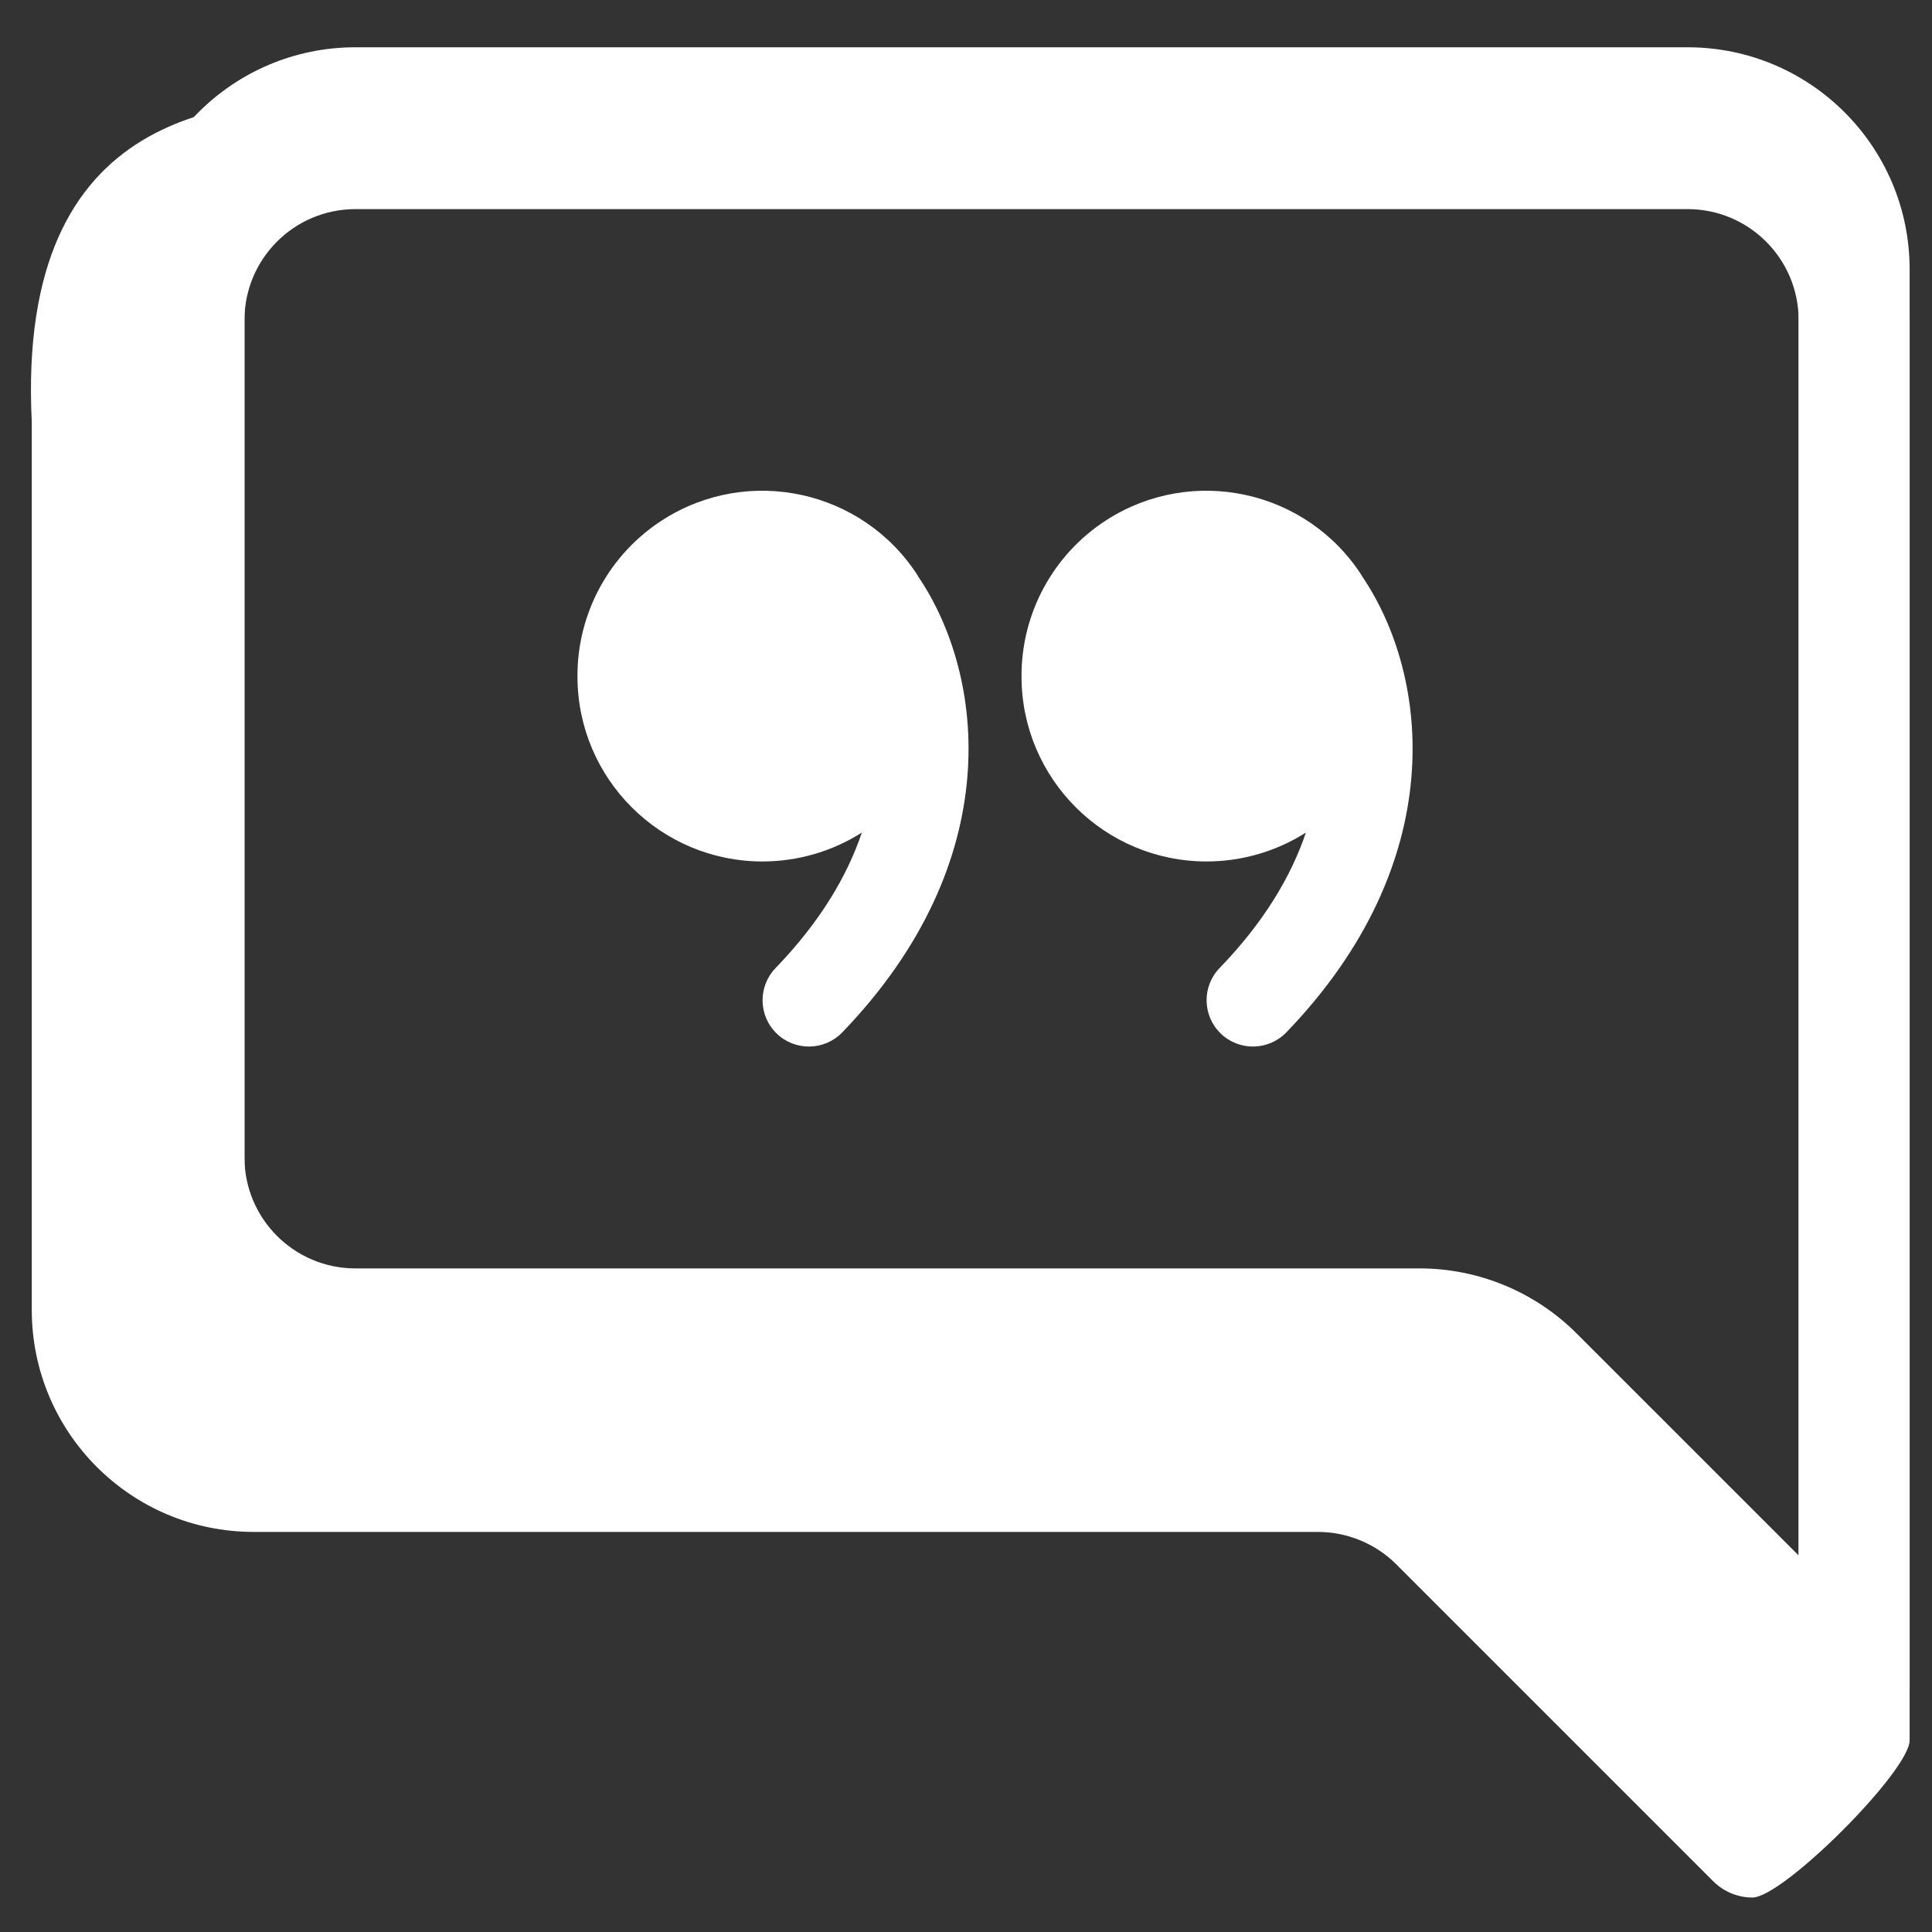
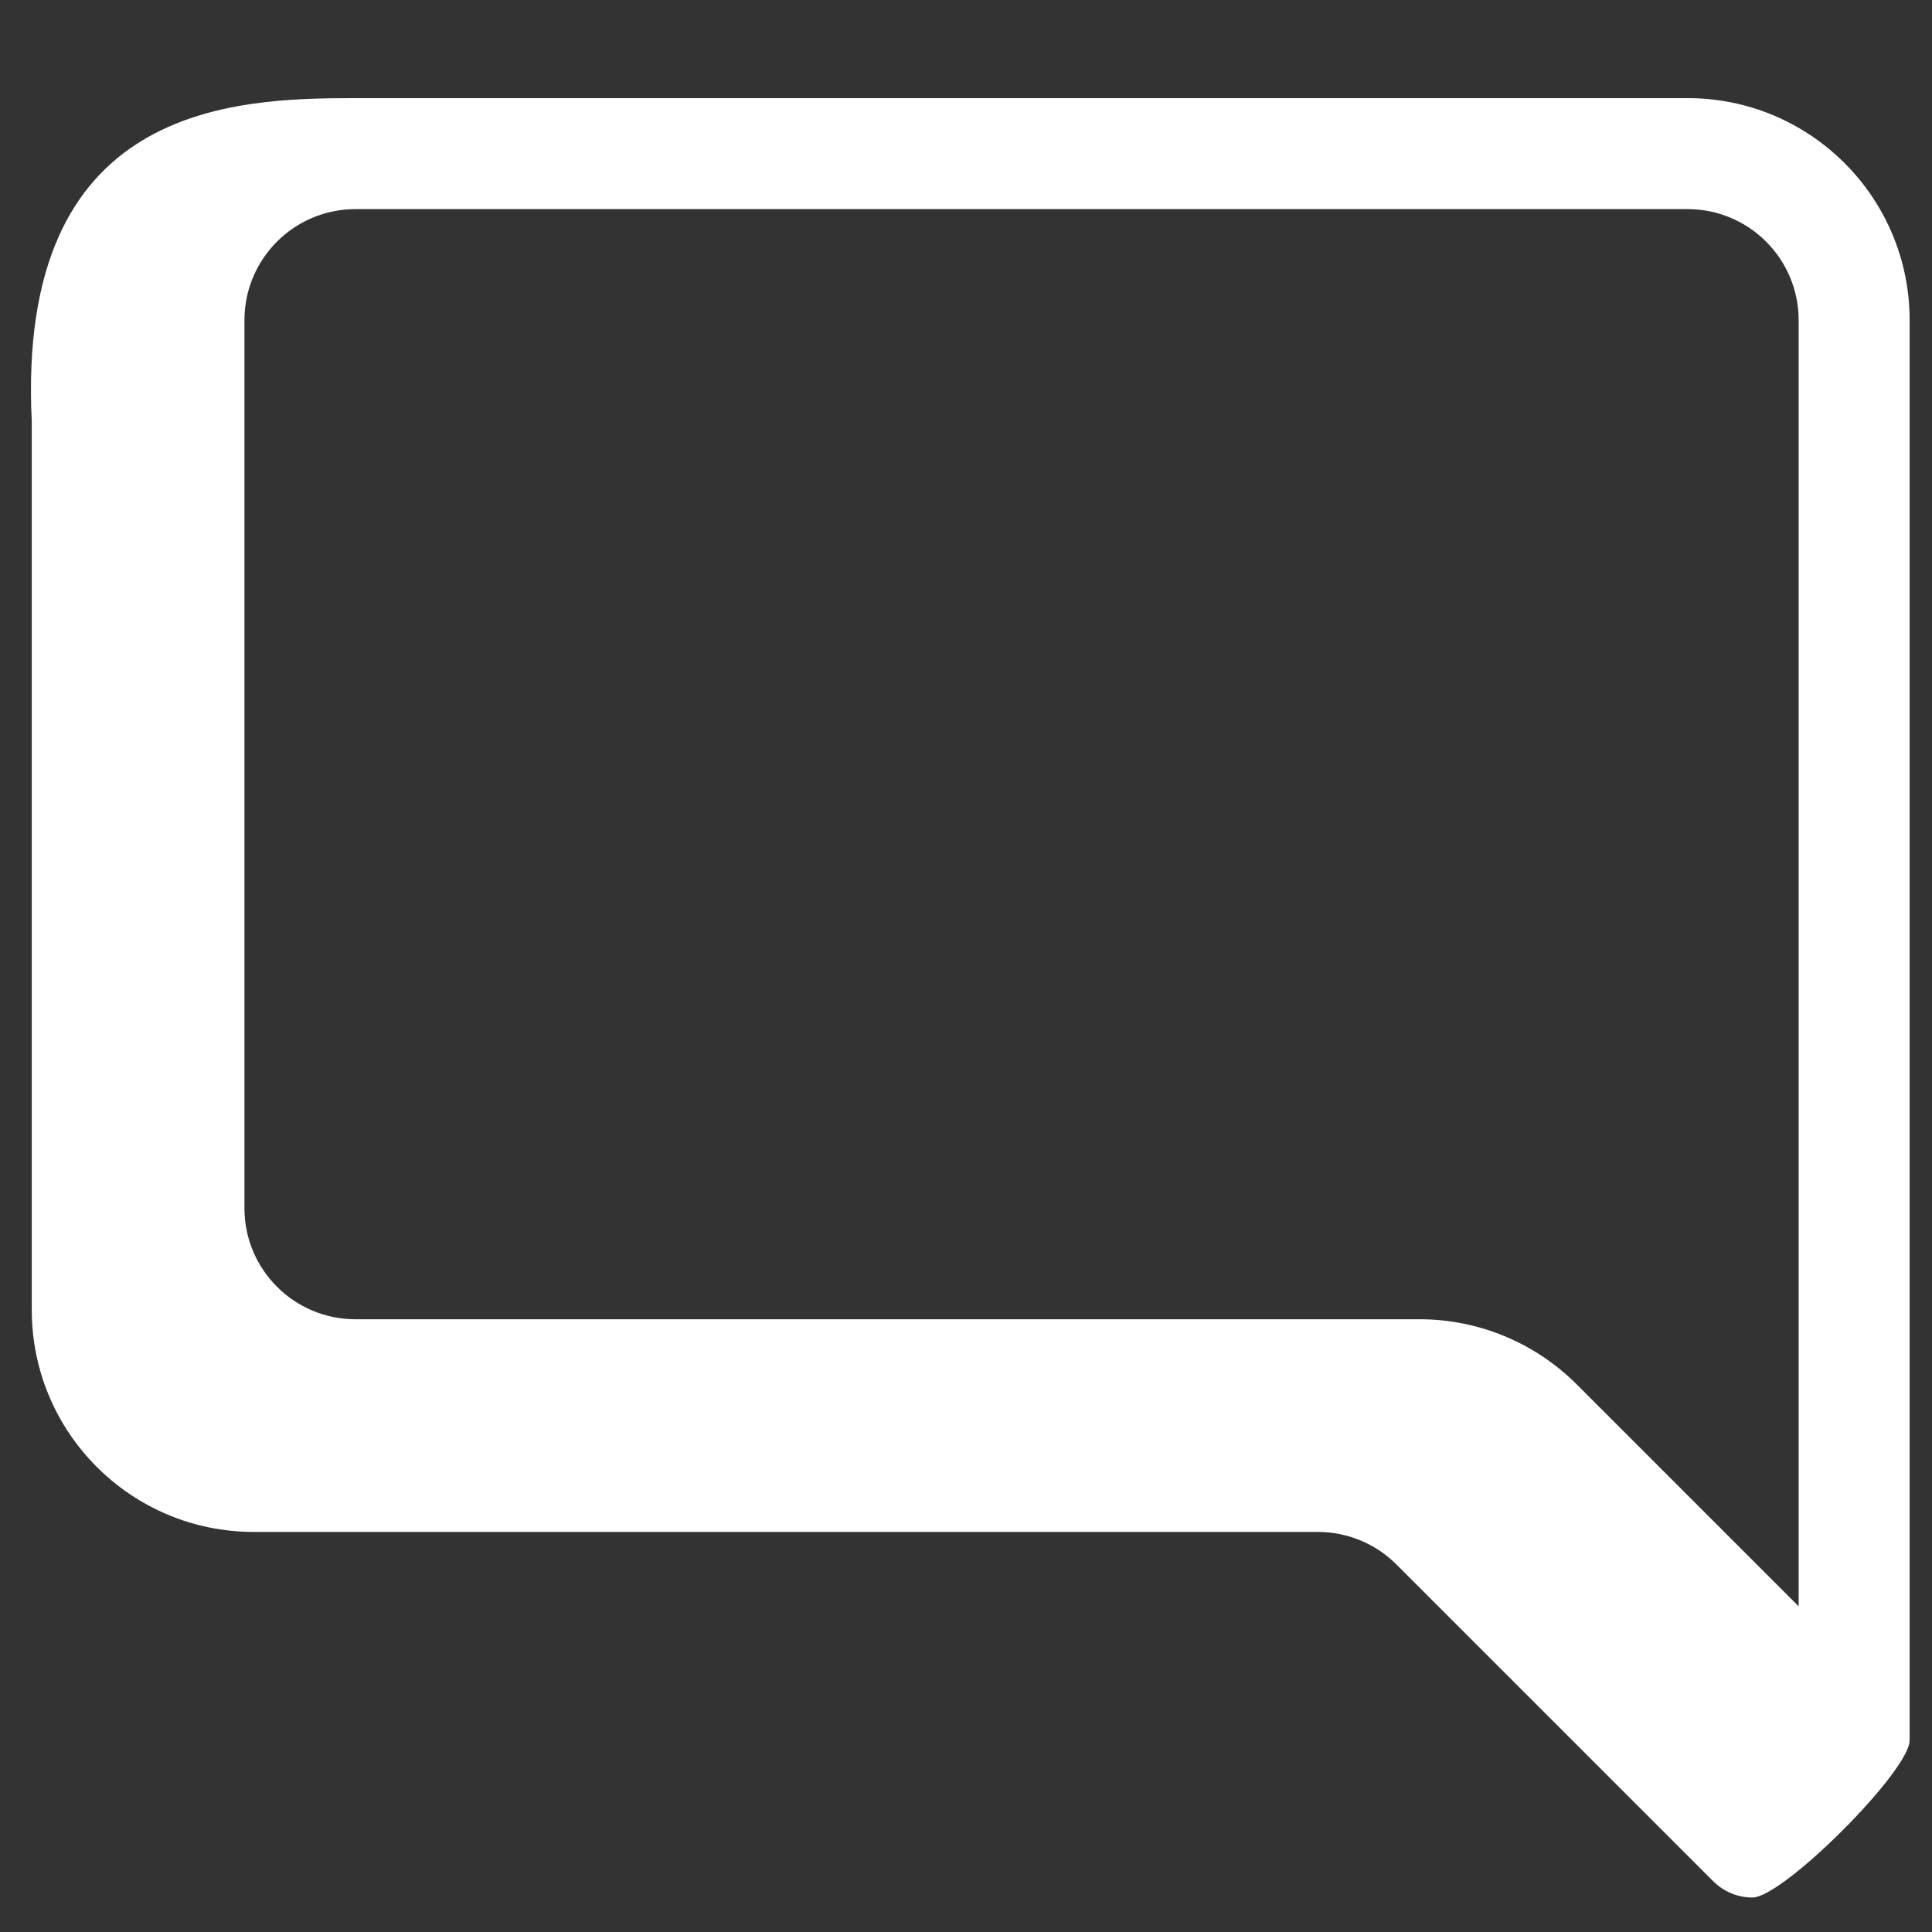
<svg xmlns="http://www.w3.org/2000/svg" width="38" height="38" viewBox="0 0 38 38" fill="none">
  <rect x="0" y="0" width="38" height="38" fill="#333333" stroke="none" />
  <path d="M6.991 4.113C5.786 4.113 4.808 5.091 4.808 6.297V23.764C4.808 24.97 5.786 25.948 6.991 25.948H27.922C29.08 25.948 30.191 26.409 31.01 27.227L35.377 31.594V6.297C35.377 5.091 34.399 4.113 33.193 4.113H6.991ZM33.193 1.93C35.605 1.93 37.56 3.885 37.56 6.297V34.23C37.56 34.833 35.071 37.322 34.468 37.322C34.178 37.322 33.901 37.206 33.696 37.001L27.466 30.771C27.057 30.362 26.501 30.132 25.923 30.131H4.991C2.579 30.131 0.625 28.177 0.625 25.764V8.297C0.313 2.047 4.579 1.93 6.991 1.93H33.193Z" fill="white" />
-   <path d="M6.991 3.113C5.786 3.113 4.808 4.091 4.808 5.297V22.764C4.808 23.97 5.786 24.948 6.991 24.948H27.922C29.08 24.948 30.191 25.409 31.01 26.227L35.377 30.594V5.297C35.377 4.091 34.399 3.113 33.193 3.113H6.991ZM33.193 0.93C35.605 0.93 37.56 2.885 37.56 5.297V33.23C37.56 33.833 37.071 34.322 36.468 34.322C36.178 34.322 35.901 34.206 35.696 34.001L29.466 27.771C29.057 27.362 28.501 27.132 27.923 27.131H6.991C4.579 27.131 2.625 25.177 2.625 22.764V5.297C2.625 2.885 4.579 0.93 6.991 0.93H33.193Z" fill="white" />
-   <path d="M18.053 11.324C16.968 9.634 14.719 9.144 13.03 10.229C11.983 10.901 11.352 12.063 11.358 13.307C11.36 15.317 12.99 16.945 15.001 16.944C15.691 16.943 16.367 16.747 16.951 16.376C16.665 17.226 16.132 18.132 15.255 19.04C14.905 19.402 14.915 19.979 15.276 20.328C15.638 20.678 16.215 20.668 16.565 20.307C19.809 16.944 19.388 13.289 18.053 11.329V11.324H18.053ZM26.787 11.324C25.702 9.634 23.453 9.144 21.763 10.229C20.717 10.901 20.086 12.063 20.092 13.307C20.094 15.317 21.724 16.945 23.735 16.944C24.425 16.943 25.101 16.747 25.685 16.376C25.399 17.226 24.866 18.132 23.988 19.04C23.638 19.402 23.649 19.979 24.01 20.328C24.372 20.678 24.948 20.668 25.299 20.307C28.543 16.944 28.122 13.289 26.787 11.329V11.324H26.787Z" fill="white" />
</svg>